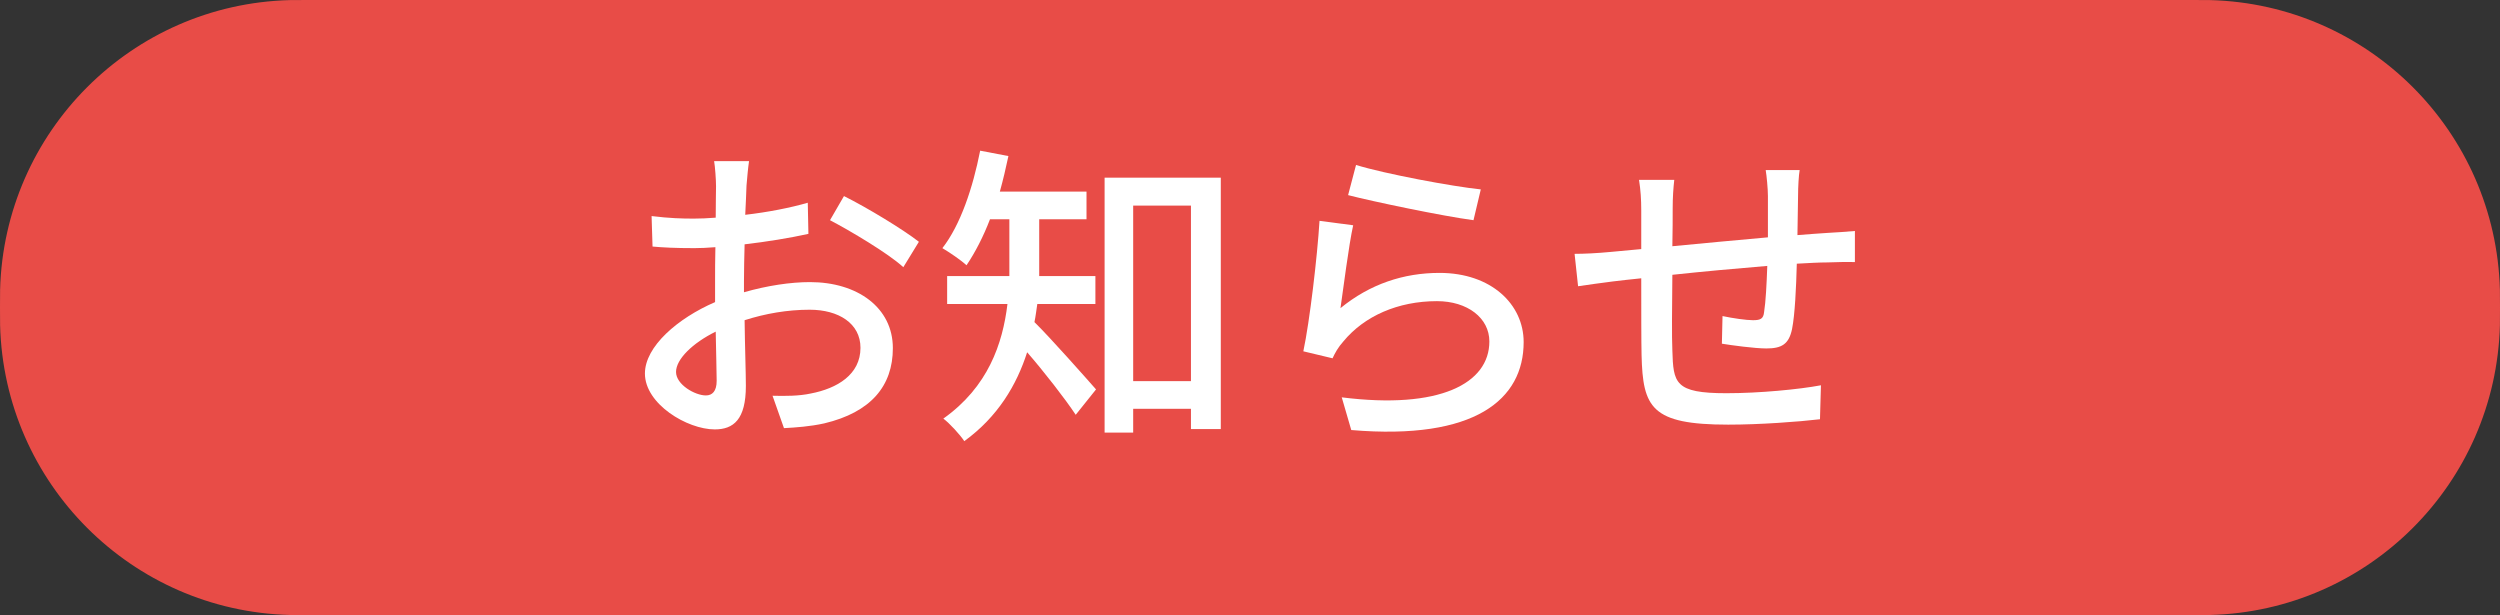
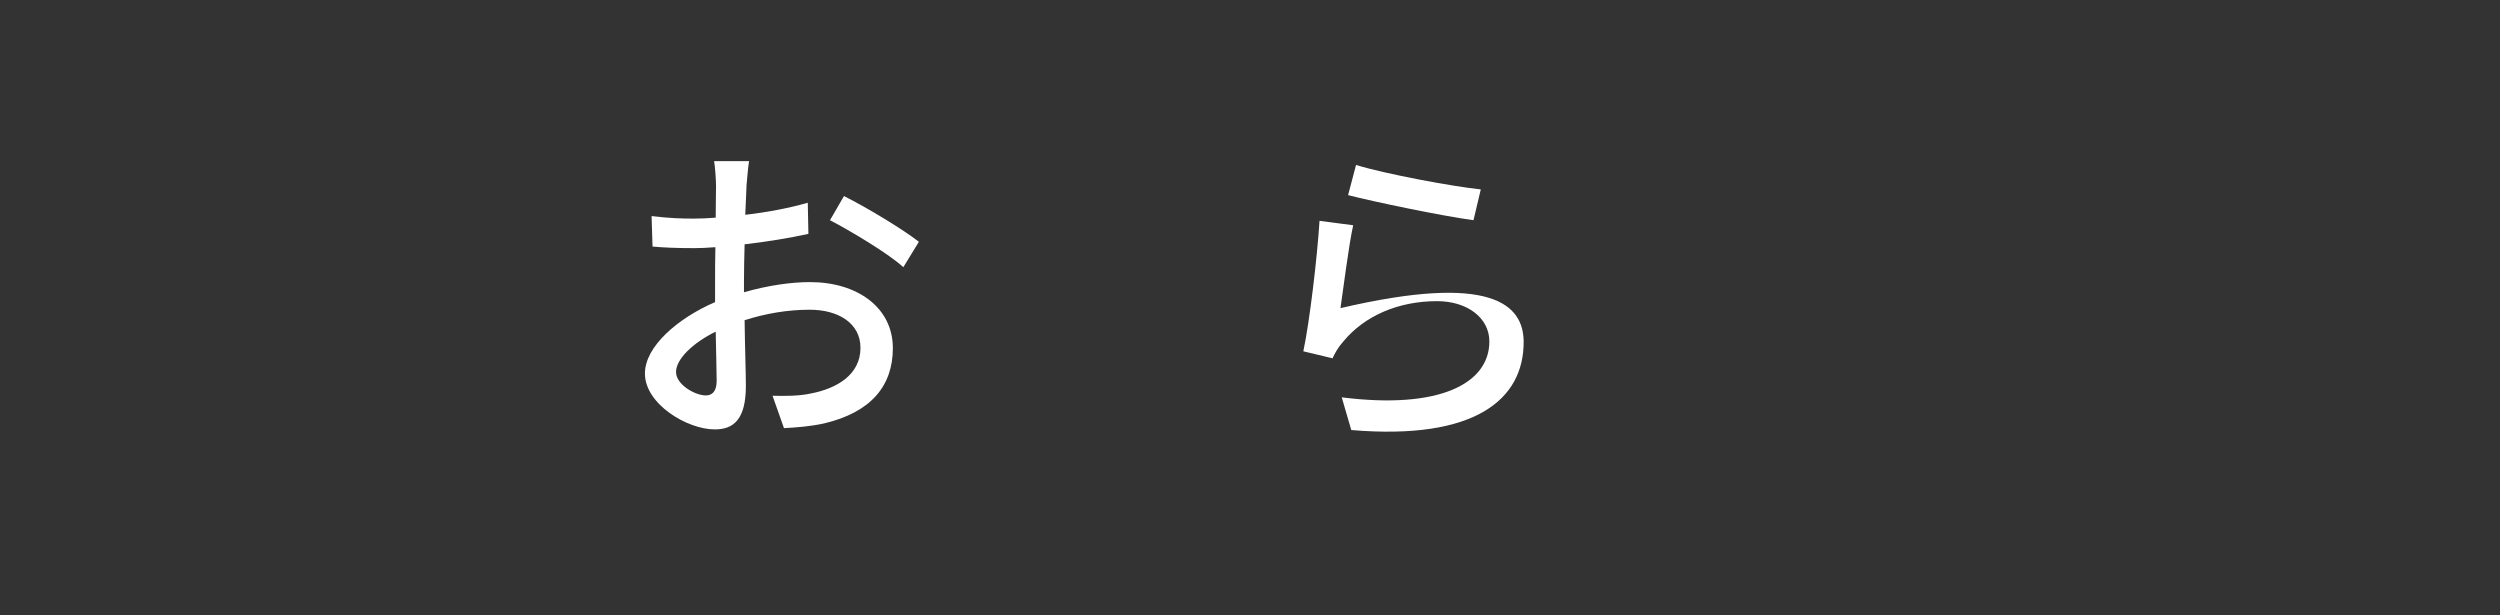
<svg xmlns="http://www.w3.org/2000/svg" width="126" height="31" viewBox="0 0 126 31" fill="none">
  <rect x="0" y="0" width="126" height="31" fill="#333333" stroke="none" />
-   <path d="M0 15.5C0 15.036 0 14.804 0.005 14.607C0.214 6.631 6.631 0.214 14.607 0.005C14.804 0 15.036 0 15.5 0H110.5C110.964 0 111.196 0 111.393 0.005C119.369 0.214 125.786 6.631 125.995 14.607C126 14.804 126 15.036 126 15.5C126 15.964 126 16.196 125.995 16.393C125.786 24.369 119.369 30.786 111.393 30.995C111.196 31 110.964 31 110.5 31H15.5C15.036 31 14.804 31 14.607 30.995C6.631 30.786 0.214 24.369 0.005 16.393C0 16.196 0 15.964 0 15.5Z" fill="#E84C47" />
  <path d="M37.752 8.122C37.704 8.426 37.656 8.97 37.624 9.354C37.608 9.738 37.592 10.25 37.56 10.826C38.68 10.698 39.832 10.474 40.712 10.218L40.744 11.786C39.816 11.994 38.632 12.186 37.528 12.314C37.512 12.954 37.496 13.594 37.496 14.17C37.496 14.346 37.496 14.538 37.496 14.73C38.664 14.394 39.848 14.218 40.824 14.218C43.208 14.218 45 15.498 45 17.546C45 19.45 43.896 20.778 41.544 21.338C40.824 21.498 40.104 21.546 39.512 21.578L38.936 19.946C39.576 19.962 40.264 19.962 40.856 19.834C42.2 19.578 43.368 18.874 43.368 17.53C43.368 16.298 42.264 15.61 40.808 15.61C39.688 15.61 38.584 15.802 37.528 16.138C37.544 17.466 37.592 18.81 37.592 19.45C37.592 21.146 36.968 21.642 36.024 21.642C34.632 21.642 32.504 20.362 32.504 18.826C32.504 17.466 34.152 16.042 36.04 15.226C36.04 14.89 36.04 14.554 36.04 14.234C36.04 13.674 36.04 13.066 36.056 12.458C35.656 12.49 35.304 12.506 35 12.506C34.024 12.506 33.416 12.474 32.888 12.426L32.84 10.89C33.752 11.002 34.376 11.018 34.968 11.018C35.304 11.018 35.672 11.002 36.072 10.97C36.072 10.25 36.088 9.674 36.088 9.386C36.088 9.05 36.04 8.41 35.992 8.122H37.752ZM42.536 9.882C43.72 10.474 45.512 11.562 46.312 12.186L45.528 13.466C44.76 12.762 42.84 11.626 41.832 11.098L42.536 9.882ZM34.072 18.746C34.072 19.386 35.032 19.93 35.576 19.93C35.896 19.93 36.12 19.722 36.12 19.194C36.12 18.682 36.088 17.754 36.072 16.714C34.904 17.29 34.072 18.106 34.072 18.746Z" fill="white" />
-   <path d="M55.208 15.322H52.28C52.232 15.626 52.2 15.93 52.136 16.234C52.936 17.018 54.776 19.098 55.24 19.626L54.216 20.906C53.688 20.106 52.616 18.73 51.768 17.754C51.24 19.402 50.296 21.002 48.6 22.234C48.392 21.914 47.848 21.322 47.544 21.098C49.8 19.498 50.536 17.322 50.776 15.322H47.736V13.914H50.872V11.05H49.896C49.56 11.93 49.144 12.73 48.712 13.37C48.44 13.114 47.848 12.714 47.496 12.506C48.408 11.338 49.032 9.466 49.4 7.594L50.824 7.866C50.696 8.474 50.552 9.082 50.392 9.658H54.76V11.05H52.376V13.45C52.376 13.594 52.376 13.754 52.376 13.914H55.208V15.322ZM57.112 19.21H60.024V10.362H57.112V19.21ZM55.672 8.954H61.528V21.626H60.024V20.602H57.112V21.802H55.672V8.954Z" fill="white" />
-   <path d="M68.344 8.314C69.784 8.762 73.224 9.402 74.632 9.546L74.264 11.098C72.696 10.89 69.176 10.154 67.944 9.834L68.344 8.314ZM68.2 11.354C67.976 12.362 67.704 14.554 67.56 15.53C69.048 14.314 70.744 13.754 72.552 13.754C75.16 13.754 76.792 15.338 76.792 17.242C76.792 20.122 74.36 22.202 68.104 21.674L67.624 20.026C72.568 20.65 75.064 19.322 75.064 17.21C75.064 16.026 73.96 15.178 72.424 15.178C70.456 15.178 68.76 15.93 67.704 17.21C67.432 17.514 67.288 17.786 67.16 18.058L65.688 17.706C66.008 16.202 66.392 12.938 66.504 11.13L68.2 11.354Z" fill="white" />
-   <path d="M90.703 8.57C90.655 8.826 90.623 9.45 90.623 9.834C90.607 10.522 90.607 11.21 90.591 11.85C91.135 11.802 91.663 11.77 92.111 11.738C92.527 11.722 93.071 11.674 93.487 11.642V13.21C93.215 13.194 92.511 13.21 92.095 13.226C91.679 13.226 91.151 13.258 90.559 13.29C90.527 14.506 90.463 15.866 90.319 16.586C90.159 17.354 89.791 17.562 89.023 17.562C88.447 17.562 87.263 17.402 86.783 17.322L86.815 15.93C87.343 16.042 88.015 16.138 88.351 16.138C88.719 16.138 88.879 16.074 88.911 15.722C88.991 15.242 89.039 14.314 89.071 13.402C87.519 13.53 85.775 13.69 84.287 13.85C84.271 15.418 84.255 17.002 84.287 17.658C84.335 19.306 84.399 19.818 87.007 19.818C88.671 19.818 90.671 19.626 91.775 19.418L91.727 21.13C90.655 21.258 88.687 21.402 87.103 21.402C83.215 21.402 82.799 20.538 82.735 17.898C82.719 17.21 82.719 15.562 82.719 14.026C82.127 14.09 81.631 14.138 81.279 14.186C80.783 14.25 79.951 14.362 79.535 14.426L79.359 12.794C79.839 12.794 80.495 12.762 81.167 12.698C81.519 12.666 82.047 12.618 82.719 12.554C82.719 11.626 82.719 10.874 82.719 10.602C82.719 10.042 82.687 9.578 82.607 9.066H84.383C84.335 9.498 84.303 9.946 84.303 10.522C84.303 10.97 84.303 11.642 84.287 12.41C85.759 12.266 87.503 12.106 89.103 11.962C89.103 11.274 89.103 10.538 89.103 9.882C89.103 9.514 89.039 8.858 88.991 8.57H90.703Z" fill="white" />
+   <path d="M68.344 8.314C69.784 8.762 73.224 9.402 74.632 9.546L74.264 11.098C72.696 10.89 69.176 10.154 67.944 9.834L68.344 8.314ZM68.2 11.354C67.976 12.362 67.704 14.554 67.56 15.53C75.16 13.754 76.792 15.338 76.792 17.242C76.792 20.122 74.36 22.202 68.104 21.674L67.624 20.026C72.568 20.65 75.064 19.322 75.064 17.21C75.064 16.026 73.96 15.178 72.424 15.178C70.456 15.178 68.76 15.93 67.704 17.21C67.432 17.514 67.288 17.786 67.16 18.058L65.688 17.706C66.008 16.202 66.392 12.938 66.504 11.13L68.2 11.354Z" fill="white" />
</svg>